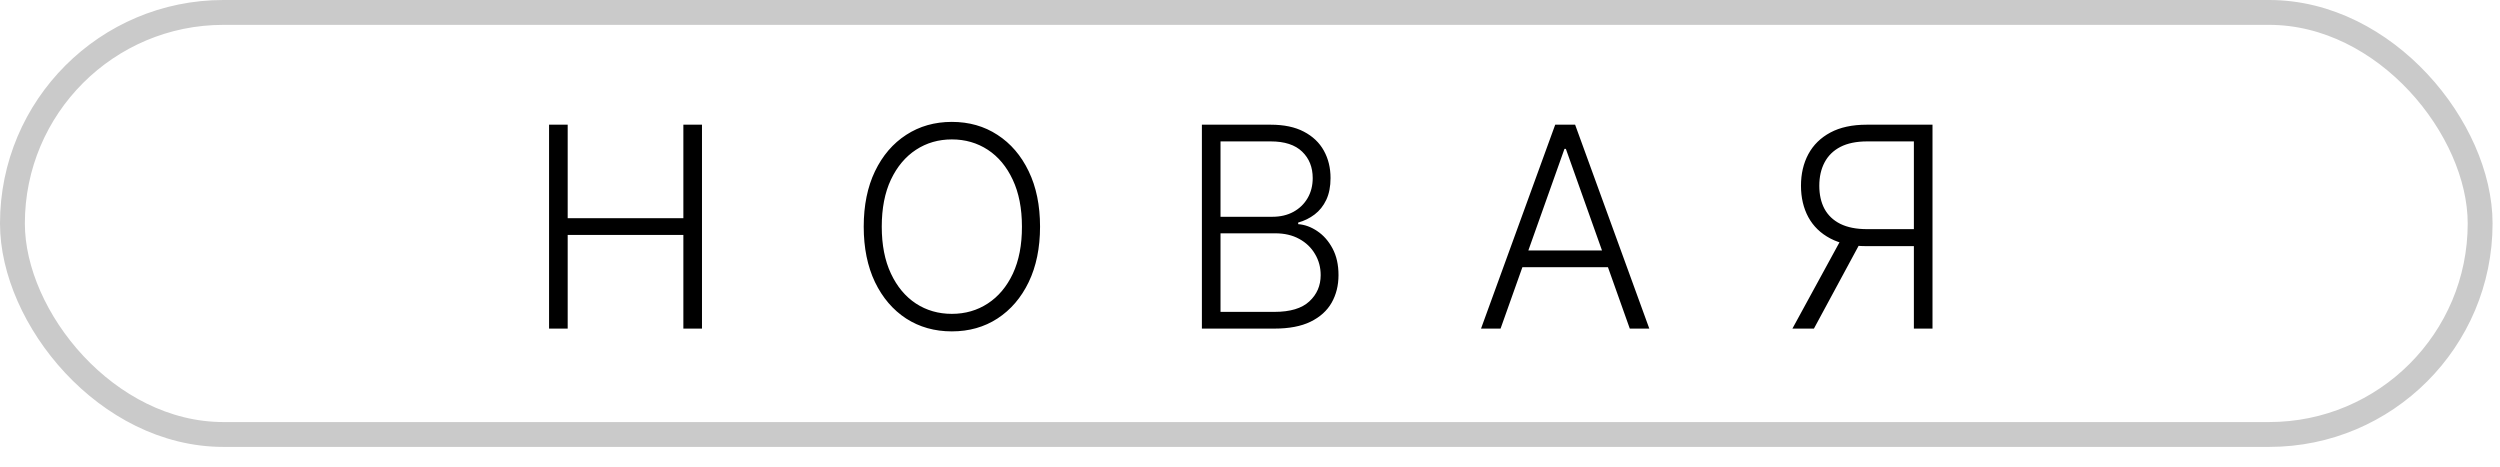
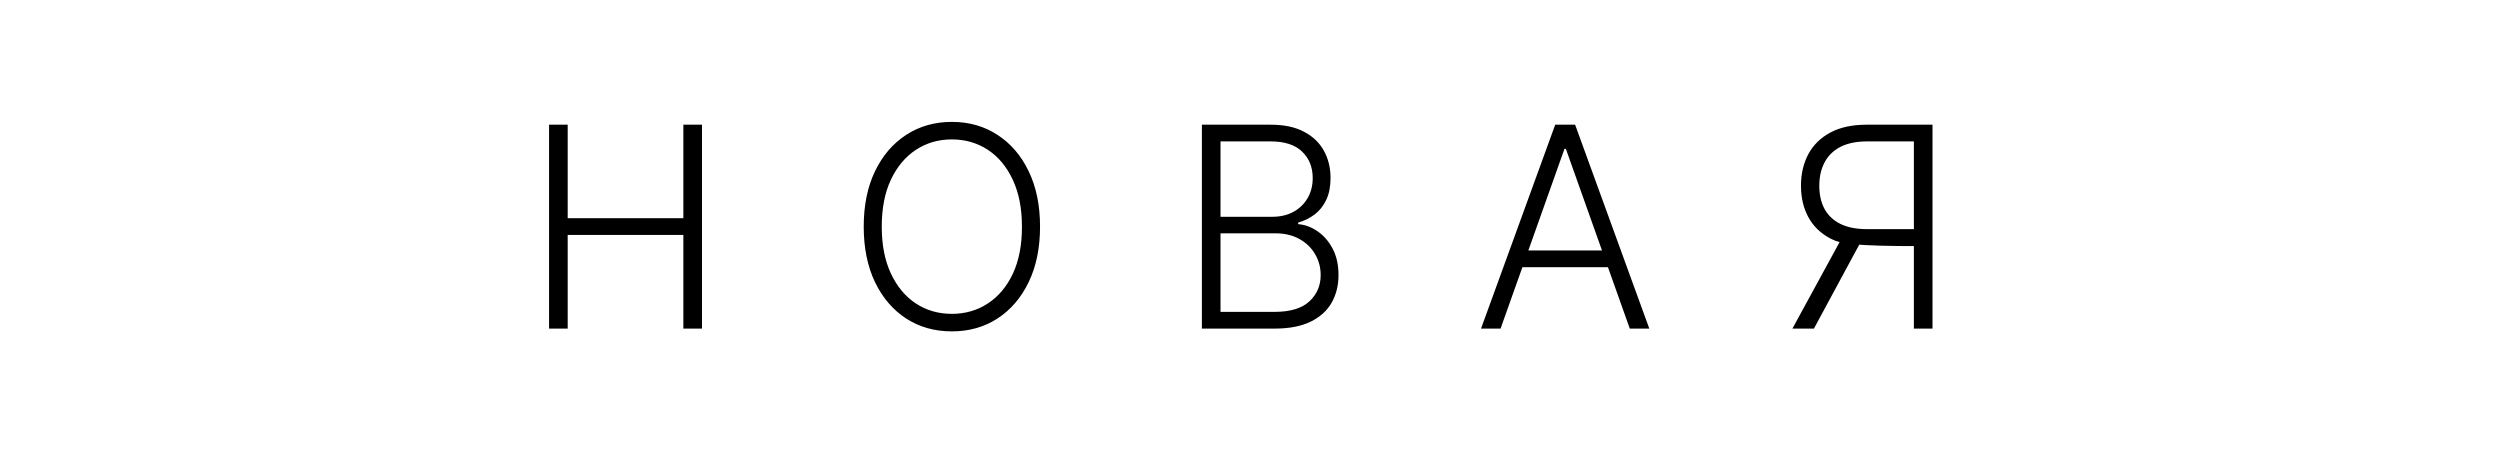
<svg xmlns="http://www.w3.org/2000/svg" width="107" height="20" viewBox="0 0 107 20" fill="none">
-   <rect x="0.532" y="0.532" width="105.618" height="18.064" rx="9.032" stroke="black" stroke-opacity="0.21" stroke-width="1.064" />
-   <path d="M23.5 14.064V5.337H24.297V9.338H29.248V5.337H30.045V14.064H29.248V10.054H24.297V14.064H23.5ZM44.514 9.7C44.514 10.609 44.352 11.4 44.028 12.074C43.705 12.744 43.258 13.264 42.69 13.633C42.125 14 41.474 14.183 40.739 14.183C40.003 14.183 39.351 14 38.783 13.633C38.217 13.264 37.773 12.744 37.449 12.074C37.128 11.4 36.967 10.609 36.967 9.7C36.967 8.791 37.128 8.001 37.449 7.331C37.773 6.658 38.219 6.138 38.787 5.771C39.355 5.402 40.006 5.217 40.739 5.217C41.474 5.217 42.125 5.402 42.69 5.771C43.258 6.138 43.705 6.658 44.028 7.331C44.352 8.001 44.514 8.791 44.514 9.7ZM43.739 9.7C43.739 8.919 43.608 8.25 43.346 7.693C43.085 7.133 42.729 6.706 42.277 6.41C41.825 6.115 41.312 5.967 40.739 5.967C40.167 5.967 39.656 6.115 39.205 6.41C38.753 6.706 38.395 7.132 38.131 7.689C37.869 8.246 37.739 8.916 37.739 9.7C37.739 10.482 37.869 11.15 38.131 11.707C38.392 12.264 38.748 12.692 39.2 12.99C39.652 13.285 40.165 13.433 40.739 13.433C41.312 13.433 41.825 13.285 42.277 12.99C42.731 12.694 43.089 12.268 43.351 11.712C43.612 11.152 43.741 10.482 43.739 9.7ZM51.441 14.064V5.337H54.386C54.954 5.337 55.427 5.436 55.805 5.635C56.186 5.834 56.471 6.105 56.661 6.449C56.852 6.793 56.947 7.183 56.947 7.621C56.947 7.984 56.886 8.295 56.764 8.554C56.642 8.812 56.475 9.021 56.265 9.18C56.055 9.339 55.821 9.454 55.562 9.525V9.594C55.843 9.614 56.116 9.713 56.38 9.892C56.644 10.068 56.862 10.315 57.032 10.633C57.203 10.952 57.288 11.332 57.288 11.775C57.288 12.216 57.19 12.609 56.994 12.956C56.798 13.3 56.497 13.571 56.09 13.77C55.687 13.966 55.173 14.064 54.548 14.064H51.441ZM52.238 13.348H54.548C55.221 13.348 55.718 13.199 56.039 12.9C56.363 12.602 56.525 12.227 56.525 11.775C56.525 11.443 56.444 11.142 56.282 10.872C56.123 10.599 55.897 10.383 55.605 10.224C55.315 10.065 54.974 9.986 54.582 9.986H52.238V13.348ZM52.238 9.278H54.458C54.802 9.278 55.103 9.207 55.362 9.065C55.62 8.923 55.822 8.727 55.967 8.477C56.112 8.227 56.184 7.942 56.184 7.621C56.184 7.158 56.034 6.781 55.733 6.491C55.431 6.199 54.983 6.052 54.386 6.052H52.238V9.278ZM64.224 14.064H63.388L66.563 5.337H67.415L70.59 14.064H69.755L67.019 6.372H66.959L64.224 14.064ZM64.825 10.719H69.154V11.435H64.825V10.719ZM82.711 14.064H81.914V6.052H79.915C79.455 6.052 79.073 6.131 78.769 6.287C78.468 6.443 78.242 6.665 78.091 6.952C77.941 7.236 77.866 7.568 77.866 7.949C77.866 8.329 77.939 8.659 78.087 8.937C78.238 9.216 78.464 9.43 78.765 9.581C79.069 9.731 79.448 9.807 79.903 9.807H82.281V10.535H79.881C79.268 10.535 78.754 10.426 78.339 10.207C77.924 9.989 77.61 9.685 77.397 9.295C77.187 8.906 77.082 8.457 77.082 7.949C77.082 7.44 77.187 6.99 77.397 6.598C77.61 6.203 77.924 5.895 78.339 5.673C78.756 5.449 79.275 5.337 79.894 5.337H82.711V14.064ZM78.863 10.126H79.762L77.636 14.064H76.715L78.863 10.126Z" fill="black" />
+   <path d="M23.5 14.064V5.337H24.297V9.338H29.248V5.337H30.045V14.064H29.248V10.054H24.297V14.064H23.5ZM44.514 9.7C44.514 10.609 44.352 11.4 44.028 12.074C43.705 12.744 43.258 13.264 42.69 13.633C42.125 14 41.474 14.183 40.739 14.183C40.003 14.183 39.351 14 38.783 13.633C38.217 13.264 37.773 12.744 37.449 12.074C37.128 11.4 36.967 10.609 36.967 9.7C36.967 8.791 37.128 8.001 37.449 7.331C37.773 6.658 38.219 6.138 38.787 5.771C39.355 5.402 40.006 5.217 40.739 5.217C41.474 5.217 42.125 5.402 42.69 5.771C43.258 6.138 43.705 6.658 44.028 7.331C44.352 8.001 44.514 8.791 44.514 9.7ZM43.739 9.7C43.739 8.919 43.608 8.25 43.346 7.693C43.085 7.133 42.729 6.706 42.277 6.41C41.825 6.115 41.312 5.967 40.739 5.967C40.167 5.967 39.656 6.115 39.205 6.41C38.753 6.706 38.395 7.132 38.131 7.689C37.869 8.246 37.739 8.916 37.739 9.7C37.739 10.482 37.869 11.15 38.131 11.707C38.392 12.264 38.748 12.692 39.2 12.99C39.652 13.285 40.165 13.433 40.739 13.433C41.312 13.433 41.825 13.285 42.277 12.99C42.731 12.694 43.089 12.268 43.351 11.712C43.612 11.152 43.741 10.482 43.739 9.7ZM51.441 14.064V5.337H54.386C54.954 5.337 55.427 5.436 55.805 5.635C56.186 5.834 56.471 6.105 56.661 6.449C56.852 6.793 56.947 7.183 56.947 7.621C56.947 7.984 56.886 8.295 56.764 8.554C56.642 8.812 56.475 9.021 56.265 9.18C56.055 9.339 55.821 9.454 55.562 9.525V9.594C55.843 9.614 56.116 9.713 56.38 9.892C56.644 10.068 56.862 10.315 57.032 10.633C57.203 10.952 57.288 11.332 57.288 11.775C57.288 12.216 57.19 12.609 56.994 12.956C56.798 13.3 56.497 13.571 56.09 13.77C55.687 13.966 55.173 14.064 54.548 14.064H51.441ZM52.238 13.348H54.548C55.221 13.348 55.718 13.199 56.039 12.9C56.363 12.602 56.525 12.227 56.525 11.775C56.525 11.443 56.444 11.142 56.282 10.872C56.123 10.599 55.897 10.383 55.605 10.224C55.315 10.065 54.974 9.986 54.582 9.986H52.238V13.348ZM52.238 9.278H54.458C54.802 9.278 55.103 9.207 55.362 9.065C55.62 8.923 55.822 8.727 55.967 8.477C56.112 8.227 56.184 7.942 56.184 7.621C56.184 7.158 56.034 6.781 55.733 6.491C55.431 6.199 54.983 6.052 54.386 6.052H52.238V9.278ZM64.224 14.064H63.388L66.563 5.337H67.415L70.59 14.064H69.755L67.019 6.372H66.959L64.224 14.064ZM64.825 10.719H69.154V11.435H64.825V10.719ZM82.711 14.064H81.914V6.052H79.915C79.455 6.052 79.073 6.131 78.769 6.287C78.468 6.443 78.242 6.665 78.091 6.952C77.941 7.236 77.866 7.568 77.866 7.949C77.866 8.329 77.939 8.659 78.087 8.937C78.238 9.216 78.464 9.43 78.765 9.581C79.069 9.731 79.448 9.807 79.903 9.807H82.281V10.535C79.268 10.535 78.754 10.426 78.339 10.207C77.924 9.989 77.61 9.685 77.397 9.295C77.187 8.906 77.082 8.457 77.082 7.949C77.082 7.44 77.187 6.99 77.397 6.598C77.61 6.203 77.924 5.895 78.339 5.673C78.756 5.449 79.275 5.337 79.894 5.337H82.711V14.064ZM78.863 10.126H79.762L77.636 14.064H76.715L78.863 10.126Z" fill="black" />
</svg>